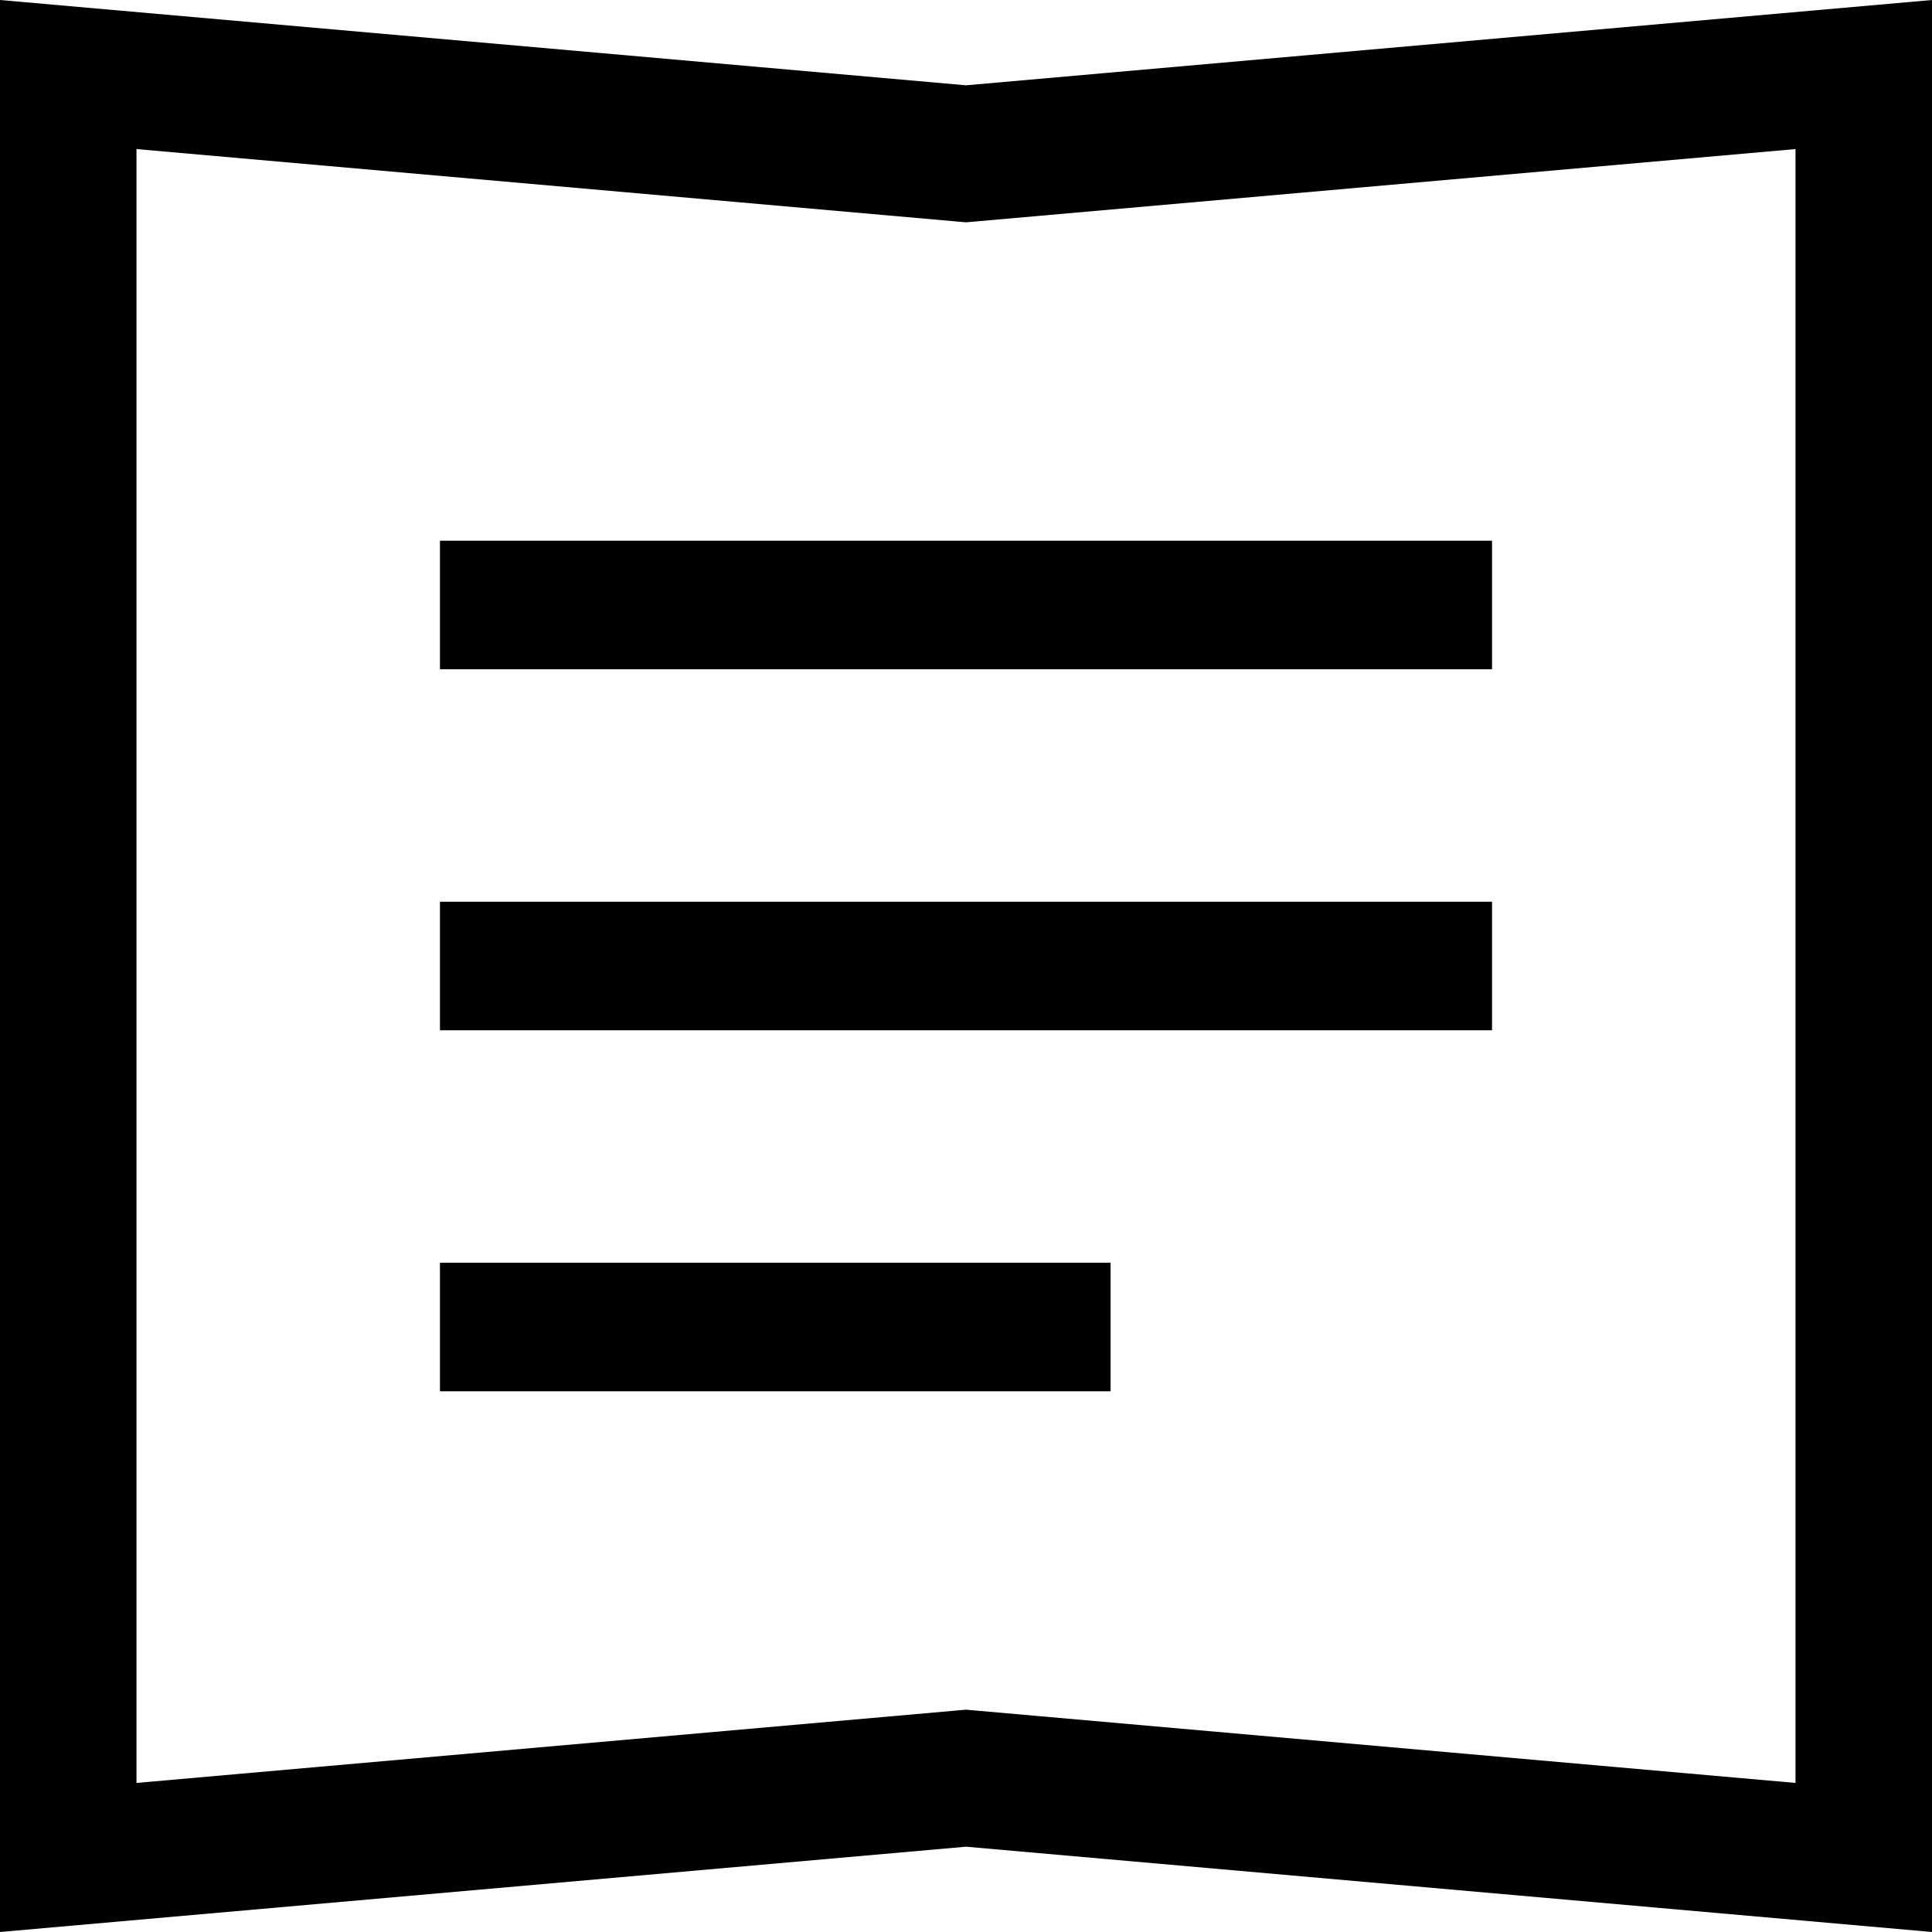
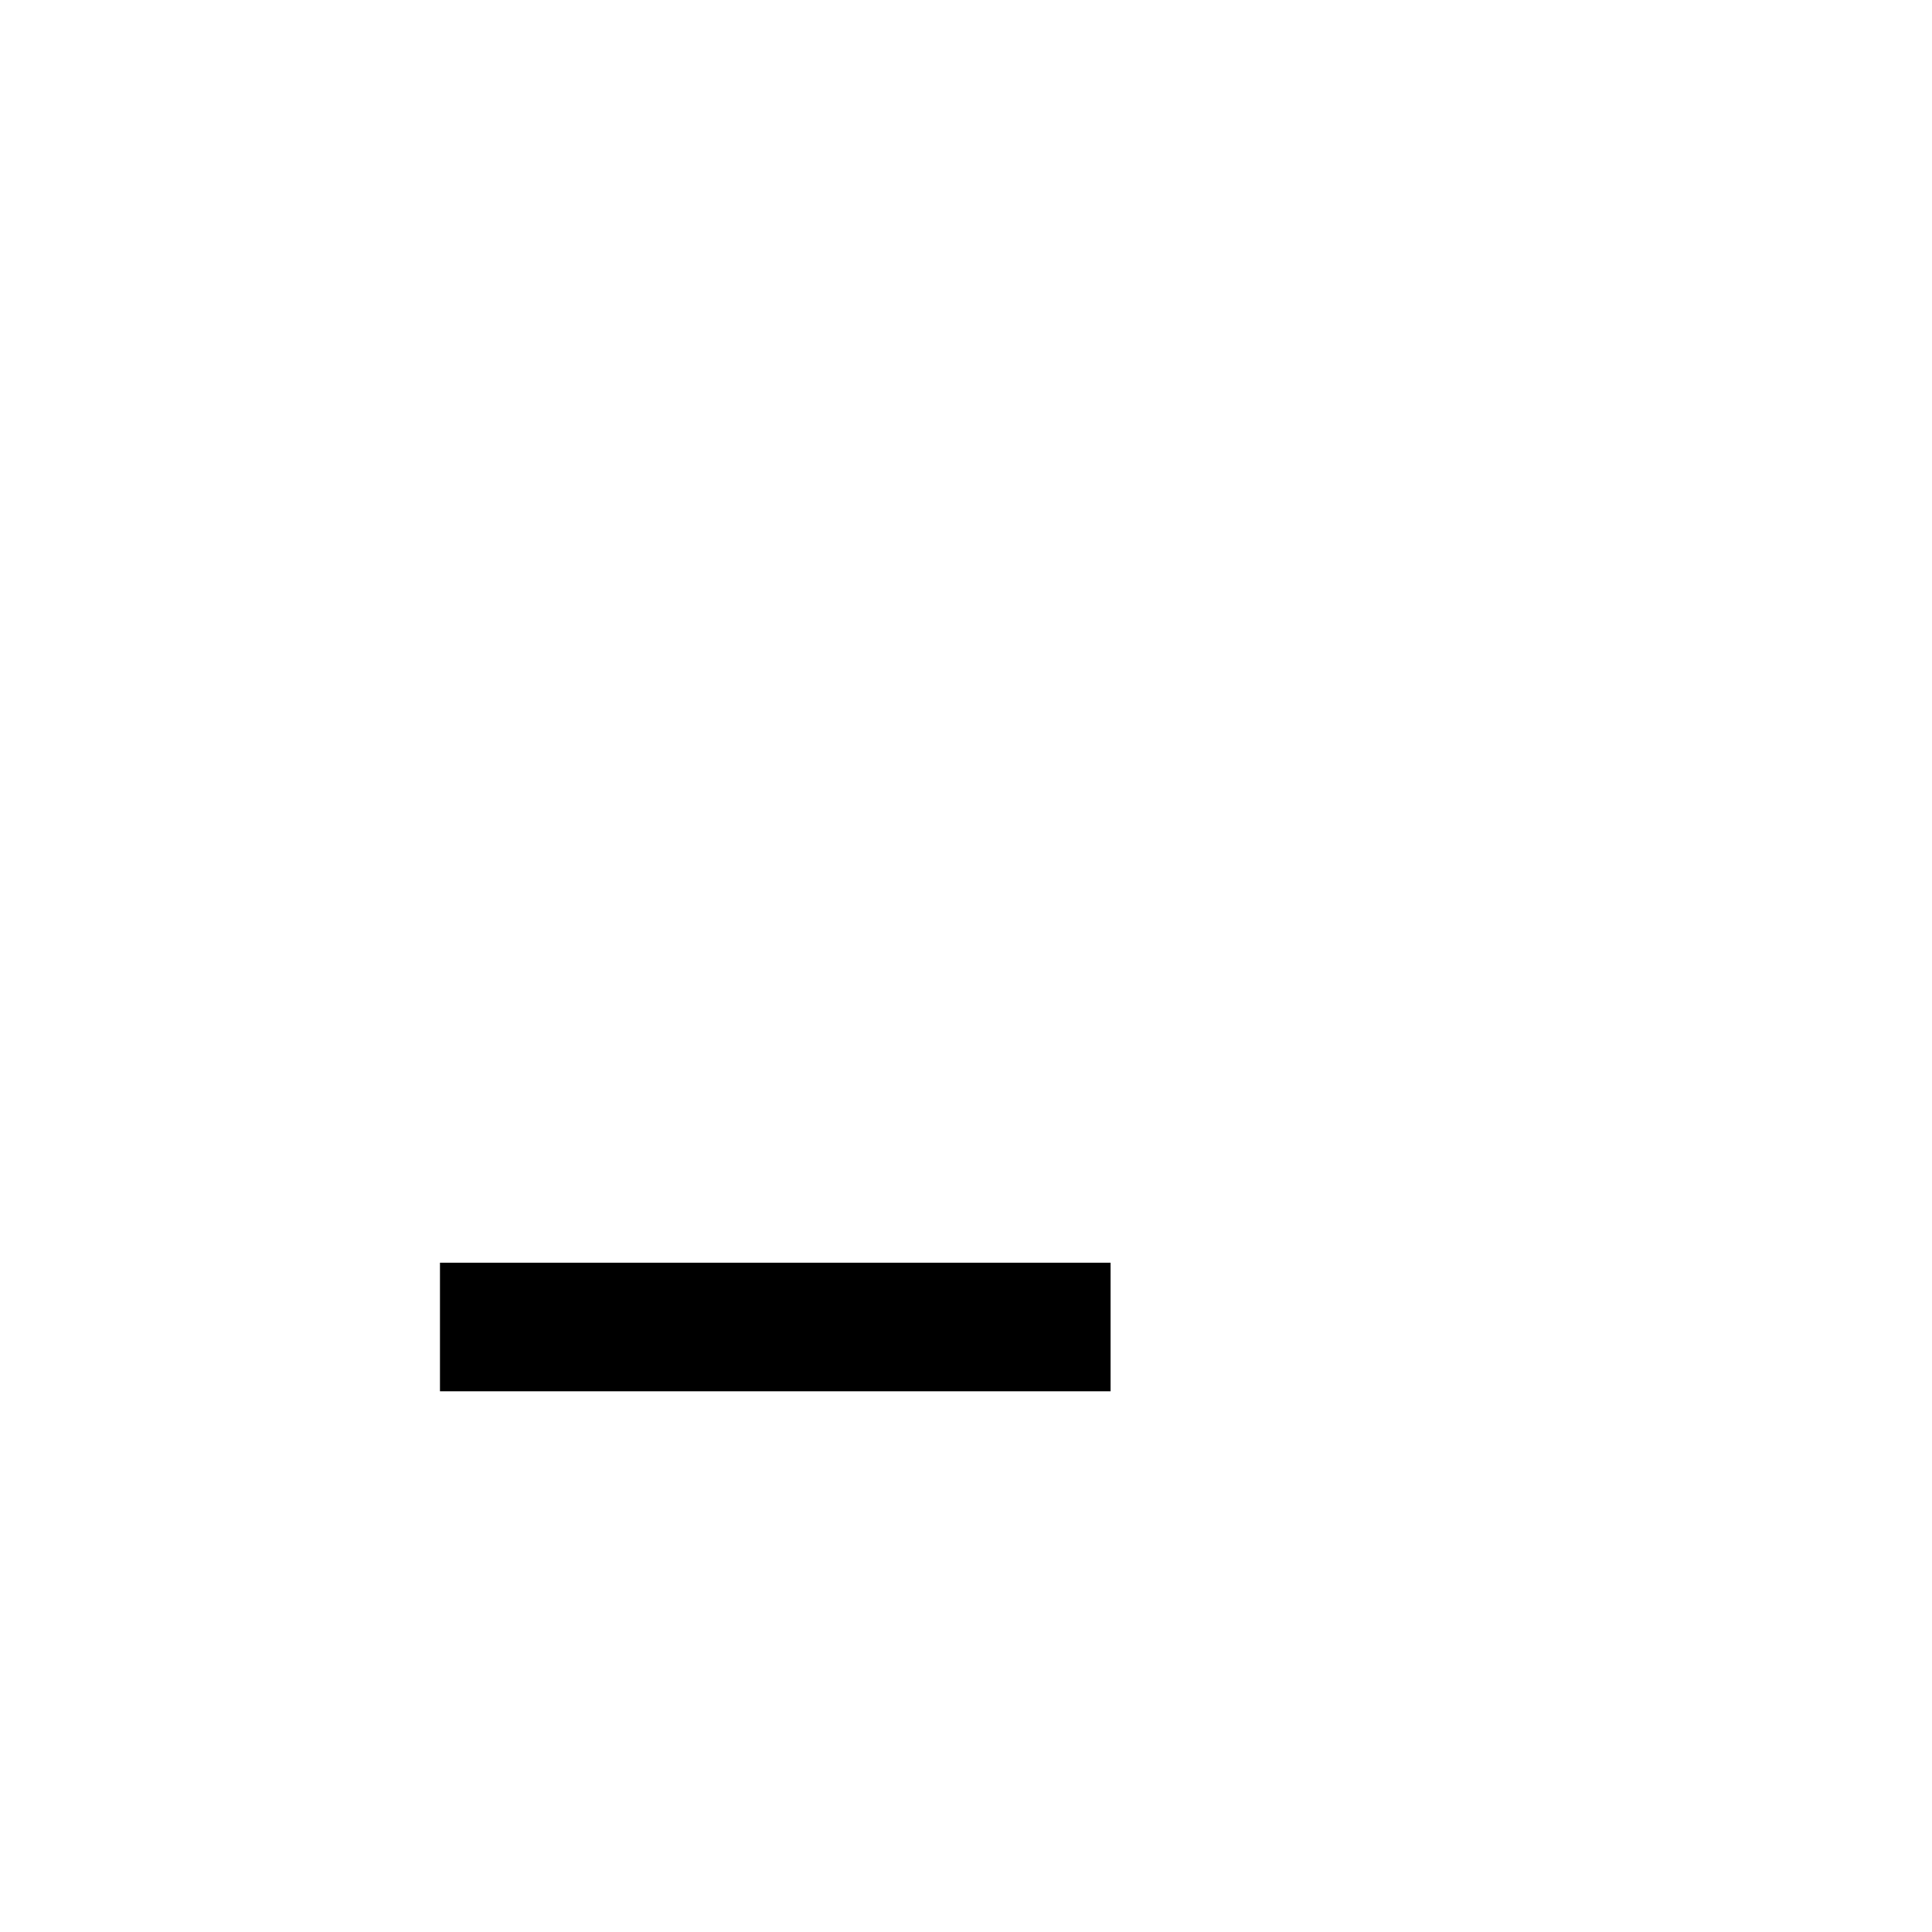
<svg xmlns="http://www.w3.org/2000/svg" version="1.1" id="_x32_" viewBox="0 0 512 512" xml:space="preserve">
  <style type="text/css">
	.st0{fill:#000000;}
</style>
  <g>
-     <rect x="116.596" y="143.295" class="st0" width="278.807" height="34.074" />
-     <rect x="116.596" y="238.963" class="st0" width="278.807" height="34.074" />
    <rect x="116.596" y="334.631" class="st0" width="177.719" height="34.074" />
-     <path class="st0" d="M36.17,39.504l216.649,19.131L256,58.916l3.182-0.281L475.83,39.504V256v216.496l-216.648-19.131L256,453.084   l-3.181,0.281L36.17,472.496V256V39.504 M512,0L256,22.606L0,0v256v256l256-22.606L512,512V256V0L512,0z" />
  </g>
</svg>